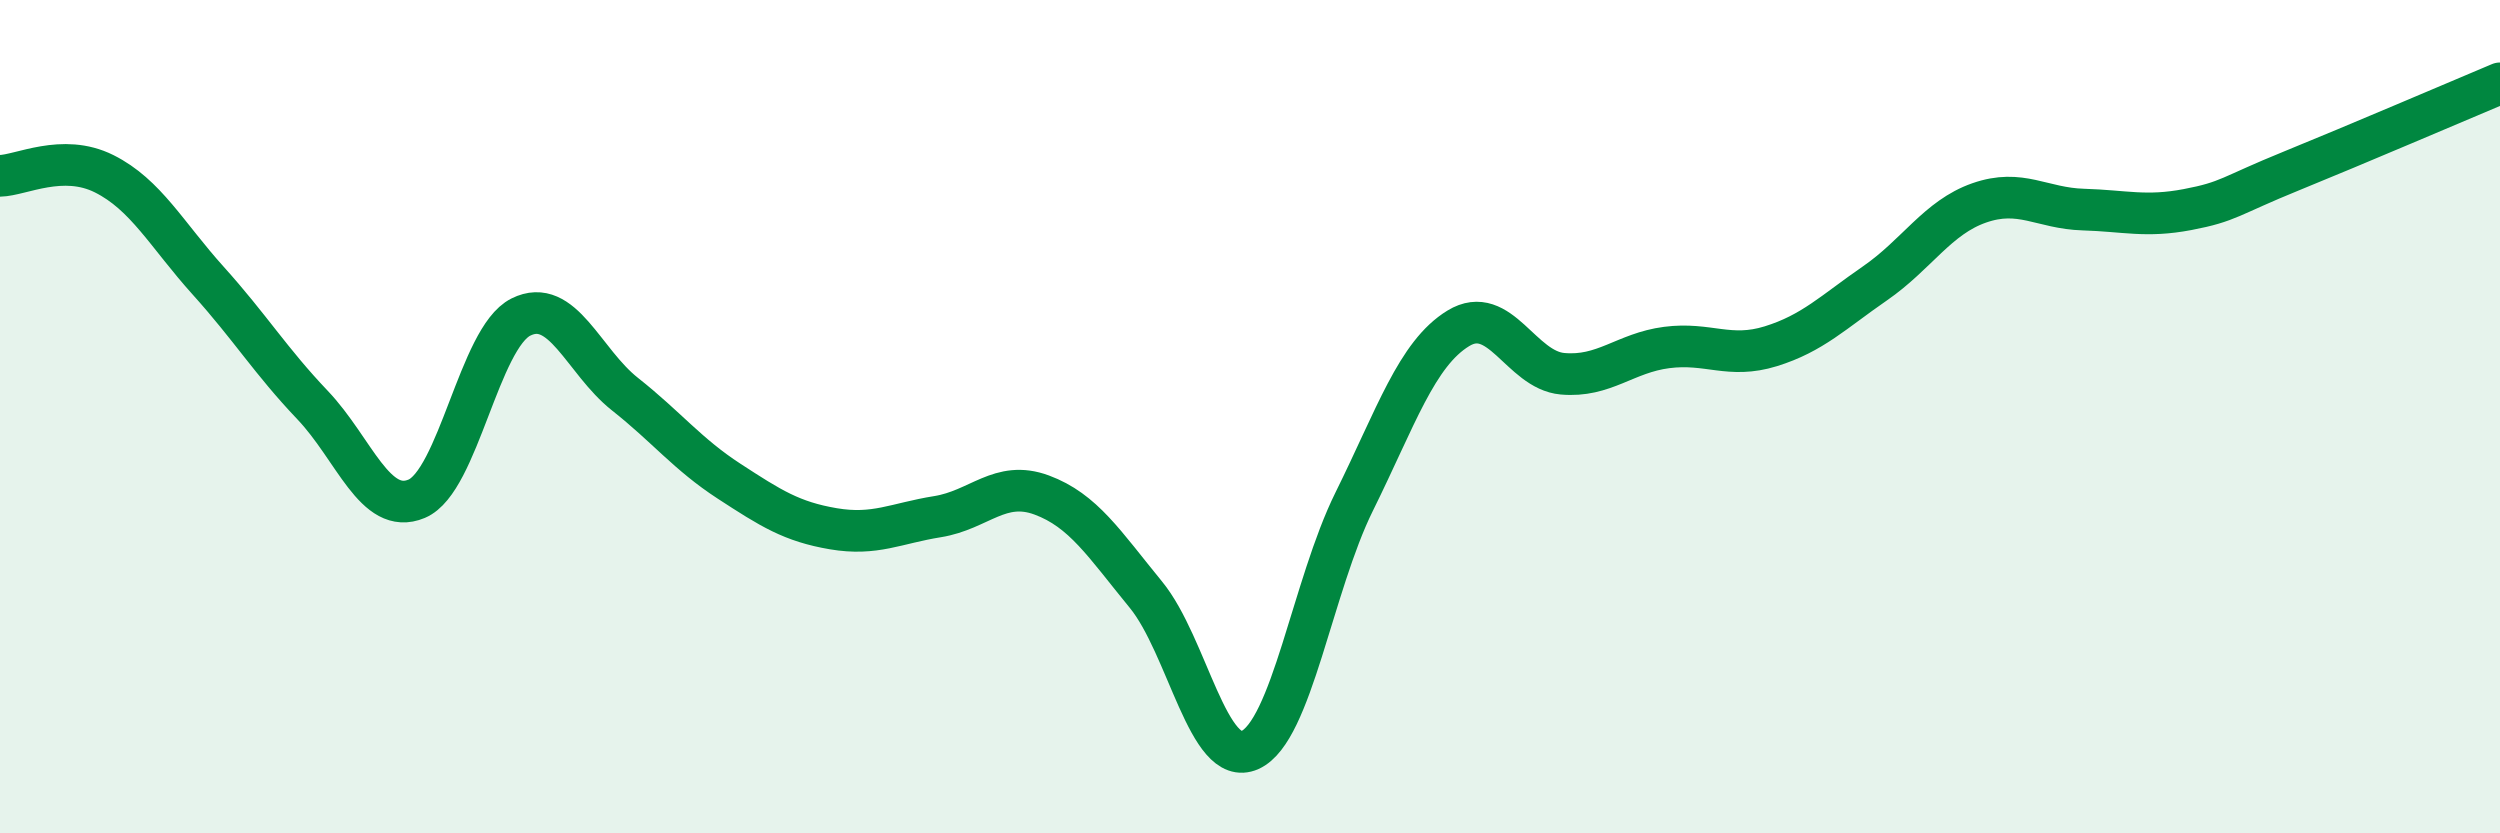
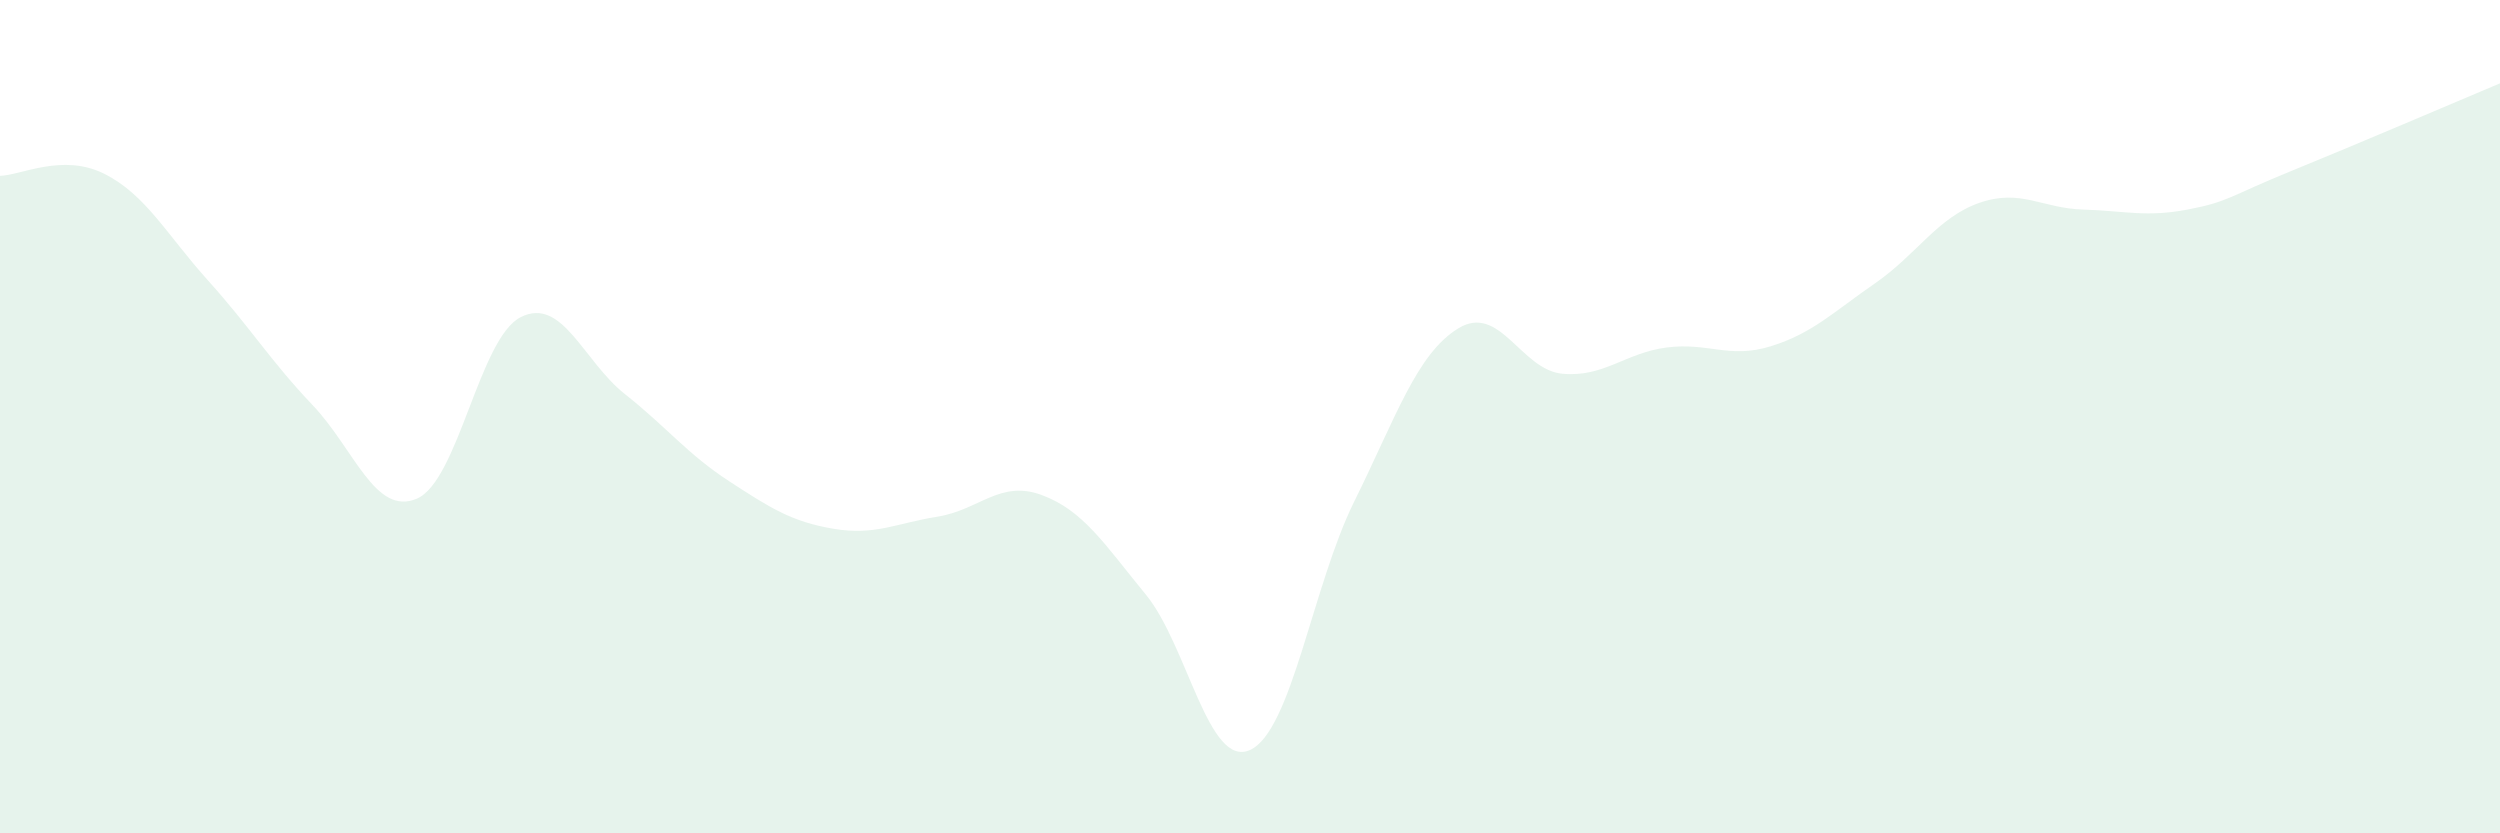
<svg xmlns="http://www.w3.org/2000/svg" width="60" height="20" viewBox="0 0 60 20">
  <path d="M 0,4.22 C 0.5,4.21 1.5,3.67 2.5,4.17 C 3.5,4.67 4,5.63 5,6.74 C 6,7.85 6.5,8.67 7.5,9.72 C 8.5,10.77 9,12.39 10,11.97 C 11,11.55 11.5,8.11 12.5,7.61 C 13.5,7.11 14,8.67 15,9.46 C 16,10.25 16.5,10.9 17.5,11.55 C 18.5,12.2 19,12.52 20,12.69 C 21,12.86 21.5,12.56 22.5,12.4 C 23.5,12.24 24,11.51 25,11.88 C 26,12.25 26.5,13.05 27.5,14.27 C 28.5,15.49 29,18.45 30,18 C 31,17.55 31.5,14.06 32.5,12.04 C 33.5,10.02 34,8.49 35,7.88 C 36,7.27 36.5,8.88 37.5,8.97 C 38.5,9.06 39,8.47 40,8.34 C 41,8.21 41.5,8.62 42.5,8.31 C 43.5,8 44,7.49 45,6.8 C 46,6.11 46.5,5.22 47.5,4.87 C 48.5,4.52 49,5 50,5.03 C 51,5.06 51.5,5.22 52.5,5.03 C 53.5,4.84 53.5,4.71 55,4.1 C 56.5,3.49 59,2.42 60,2L60 20L0 20Z" fill="#008740" opacity="0.1" stroke-linecap="round" stroke-linejoin="round" />
-   <path d="M 0,4.22 C 0.5,4.21 1.5,3.67 2.5,4.17 C 3.5,4.67 4,5.63 5,6.74 C 6,7.85 6.5,8.67 7.5,9.72 C 8.5,10.77 9,12.39 10,11.97 C 11,11.55 11.5,8.11 12.5,7.61 C 13.5,7.11 14,8.67 15,9.46 C 16,10.25 16.5,10.9 17.5,11.55 C 18.5,12.2 19,12.52 20,12.69 C 21,12.86 21.5,12.56 22.5,12.4 C 23.5,12.24 24,11.51 25,11.88 C 26,12.25 26.5,13.05 27.5,14.27 C 28.5,15.49 29,18.45 30,18 C 31,17.55 31.5,14.06 32.5,12.04 C 33.5,10.02 34,8.49 35,7.88 C 36,7.27 36.5,8.88 37.5,8.97 C 38.5,9.06 39,8.47 40,8.34 C 41,8.21 41.5,8.62 42.5,8.31 C 43.5,8 44,7.49 45,6.8 C 46,6.11 46.5,5.22 47.5,4.87 C 48.5,4.52 49,5 50,5.03 C 51,5.06 51.5,5.22 52.5,5.03 C 53.5,4.84 53.5,4.71 55,4.1 C 56.5,3.49 59,2.42 60,2" stroke="#008740" stroke-width="1" fill="none" stroke-linecap="round" stroke-linejoin="round" />
</svg>